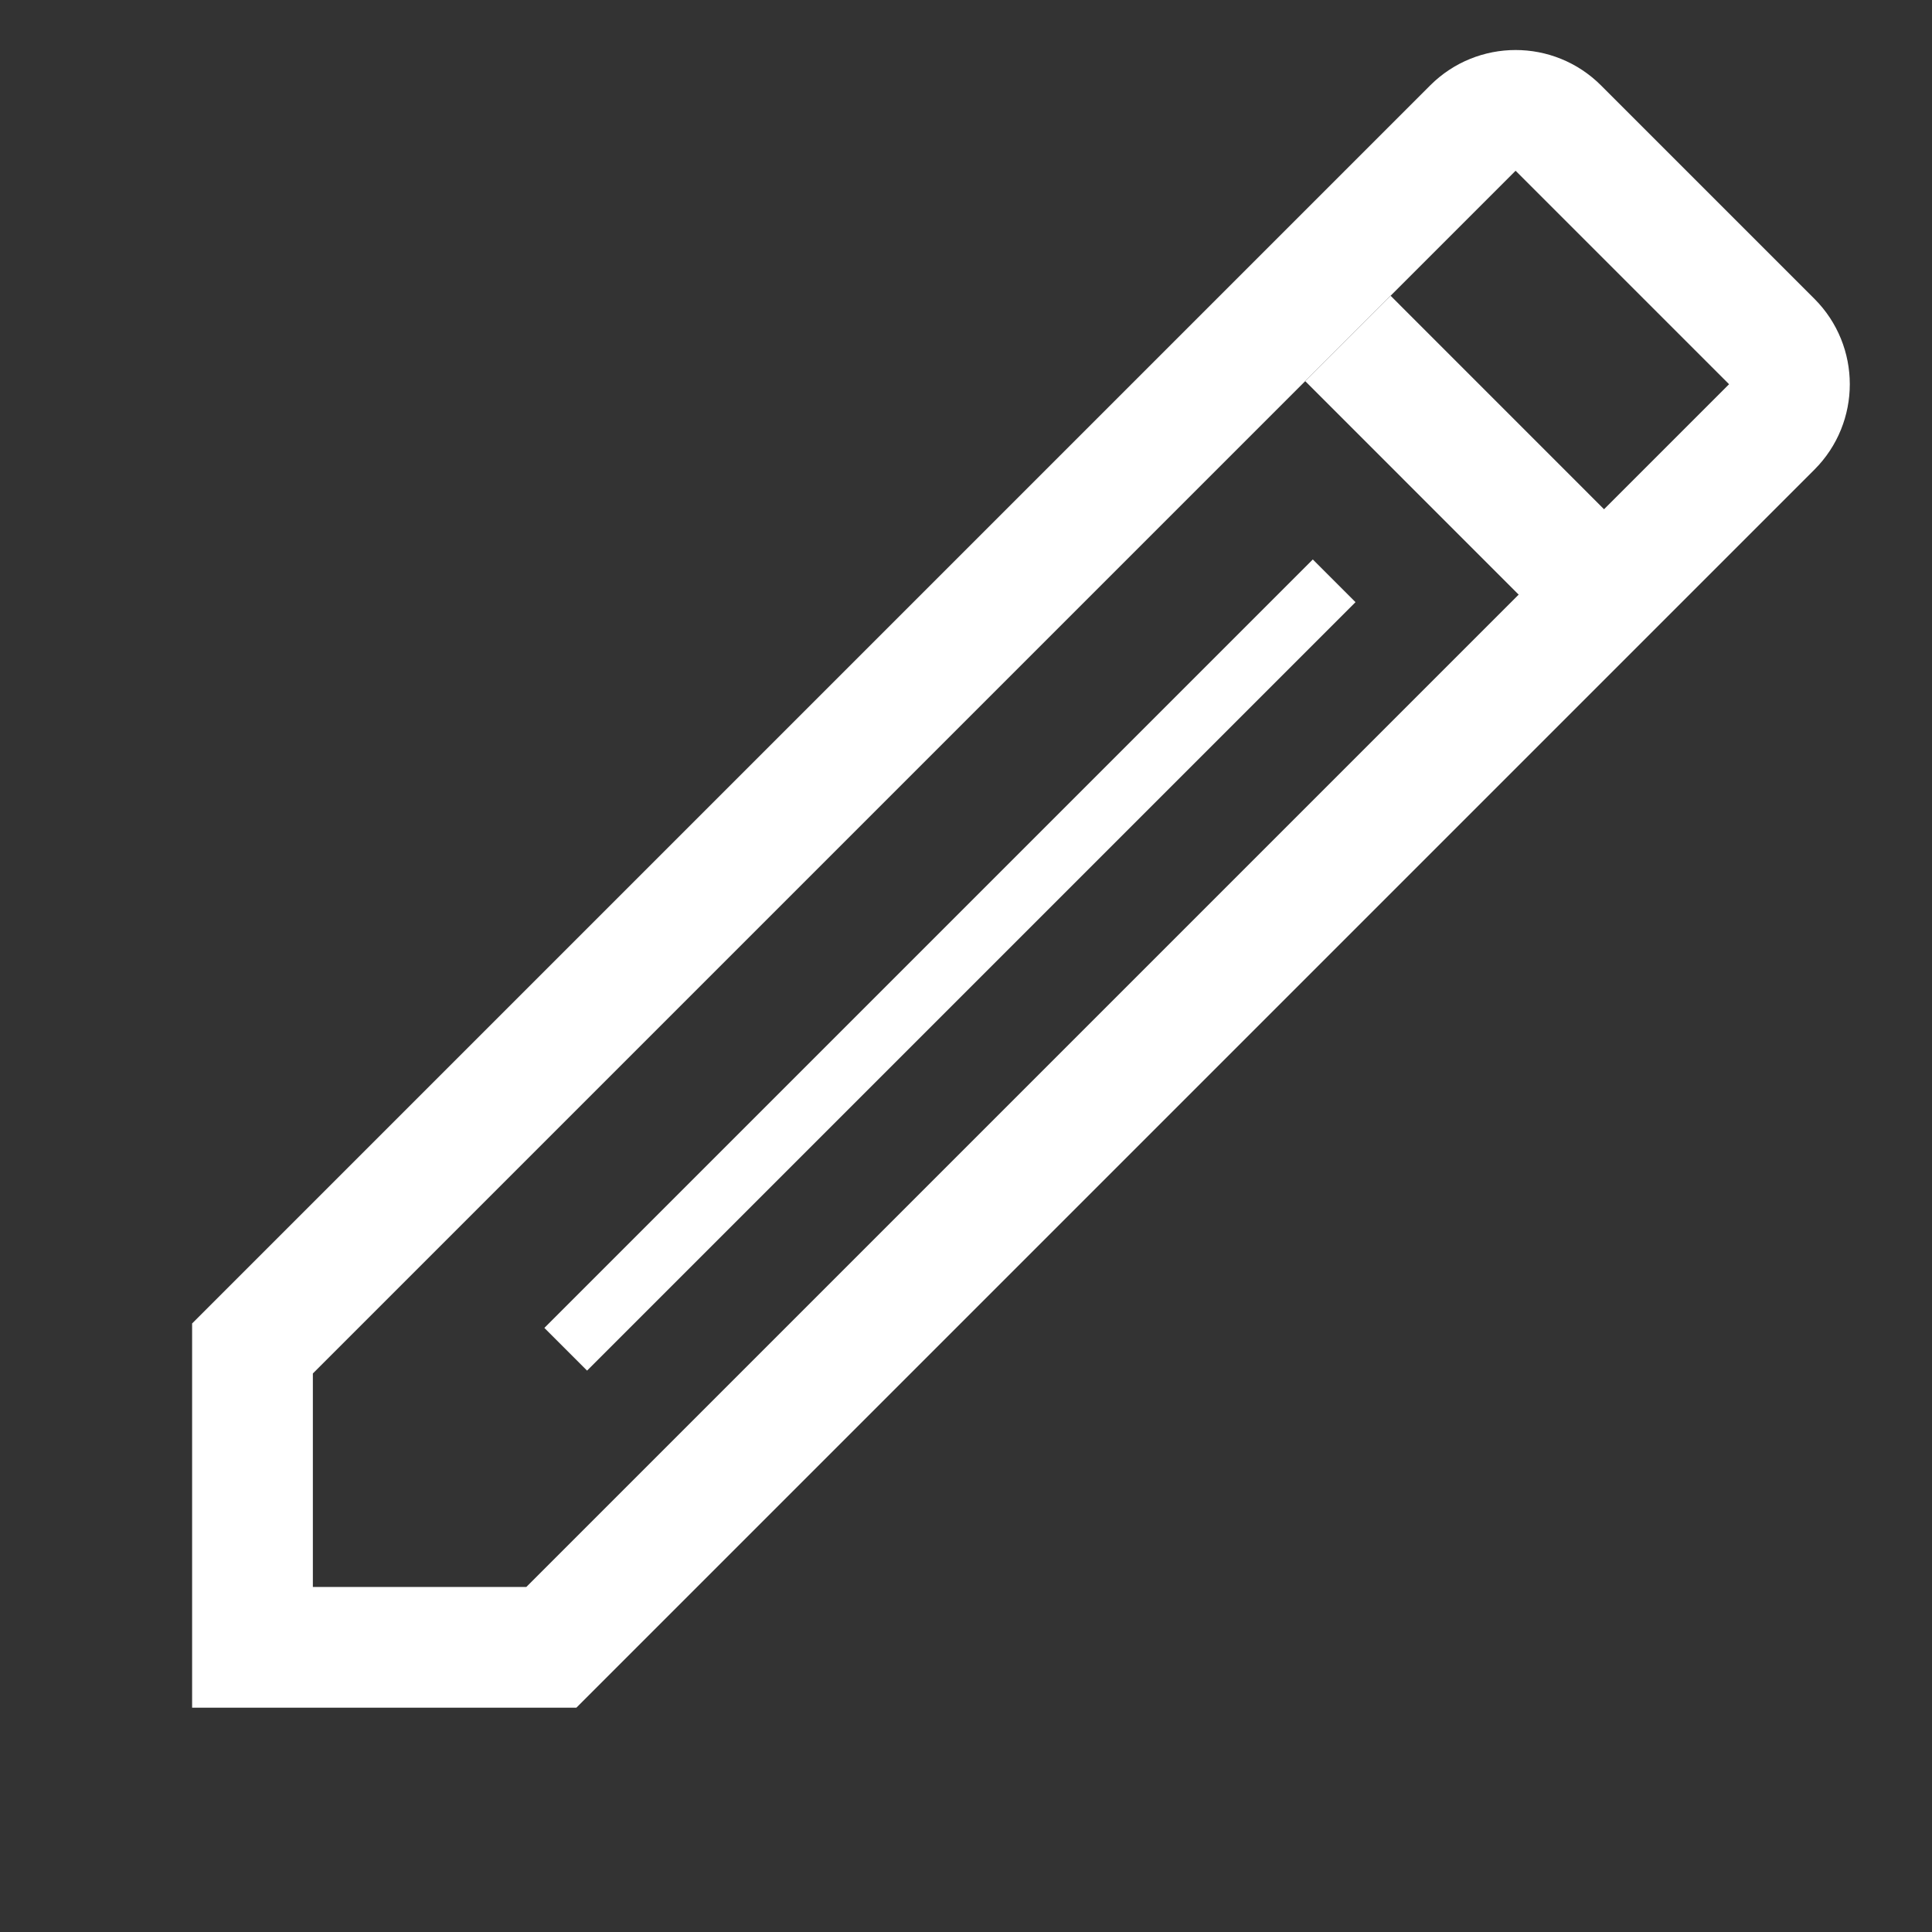
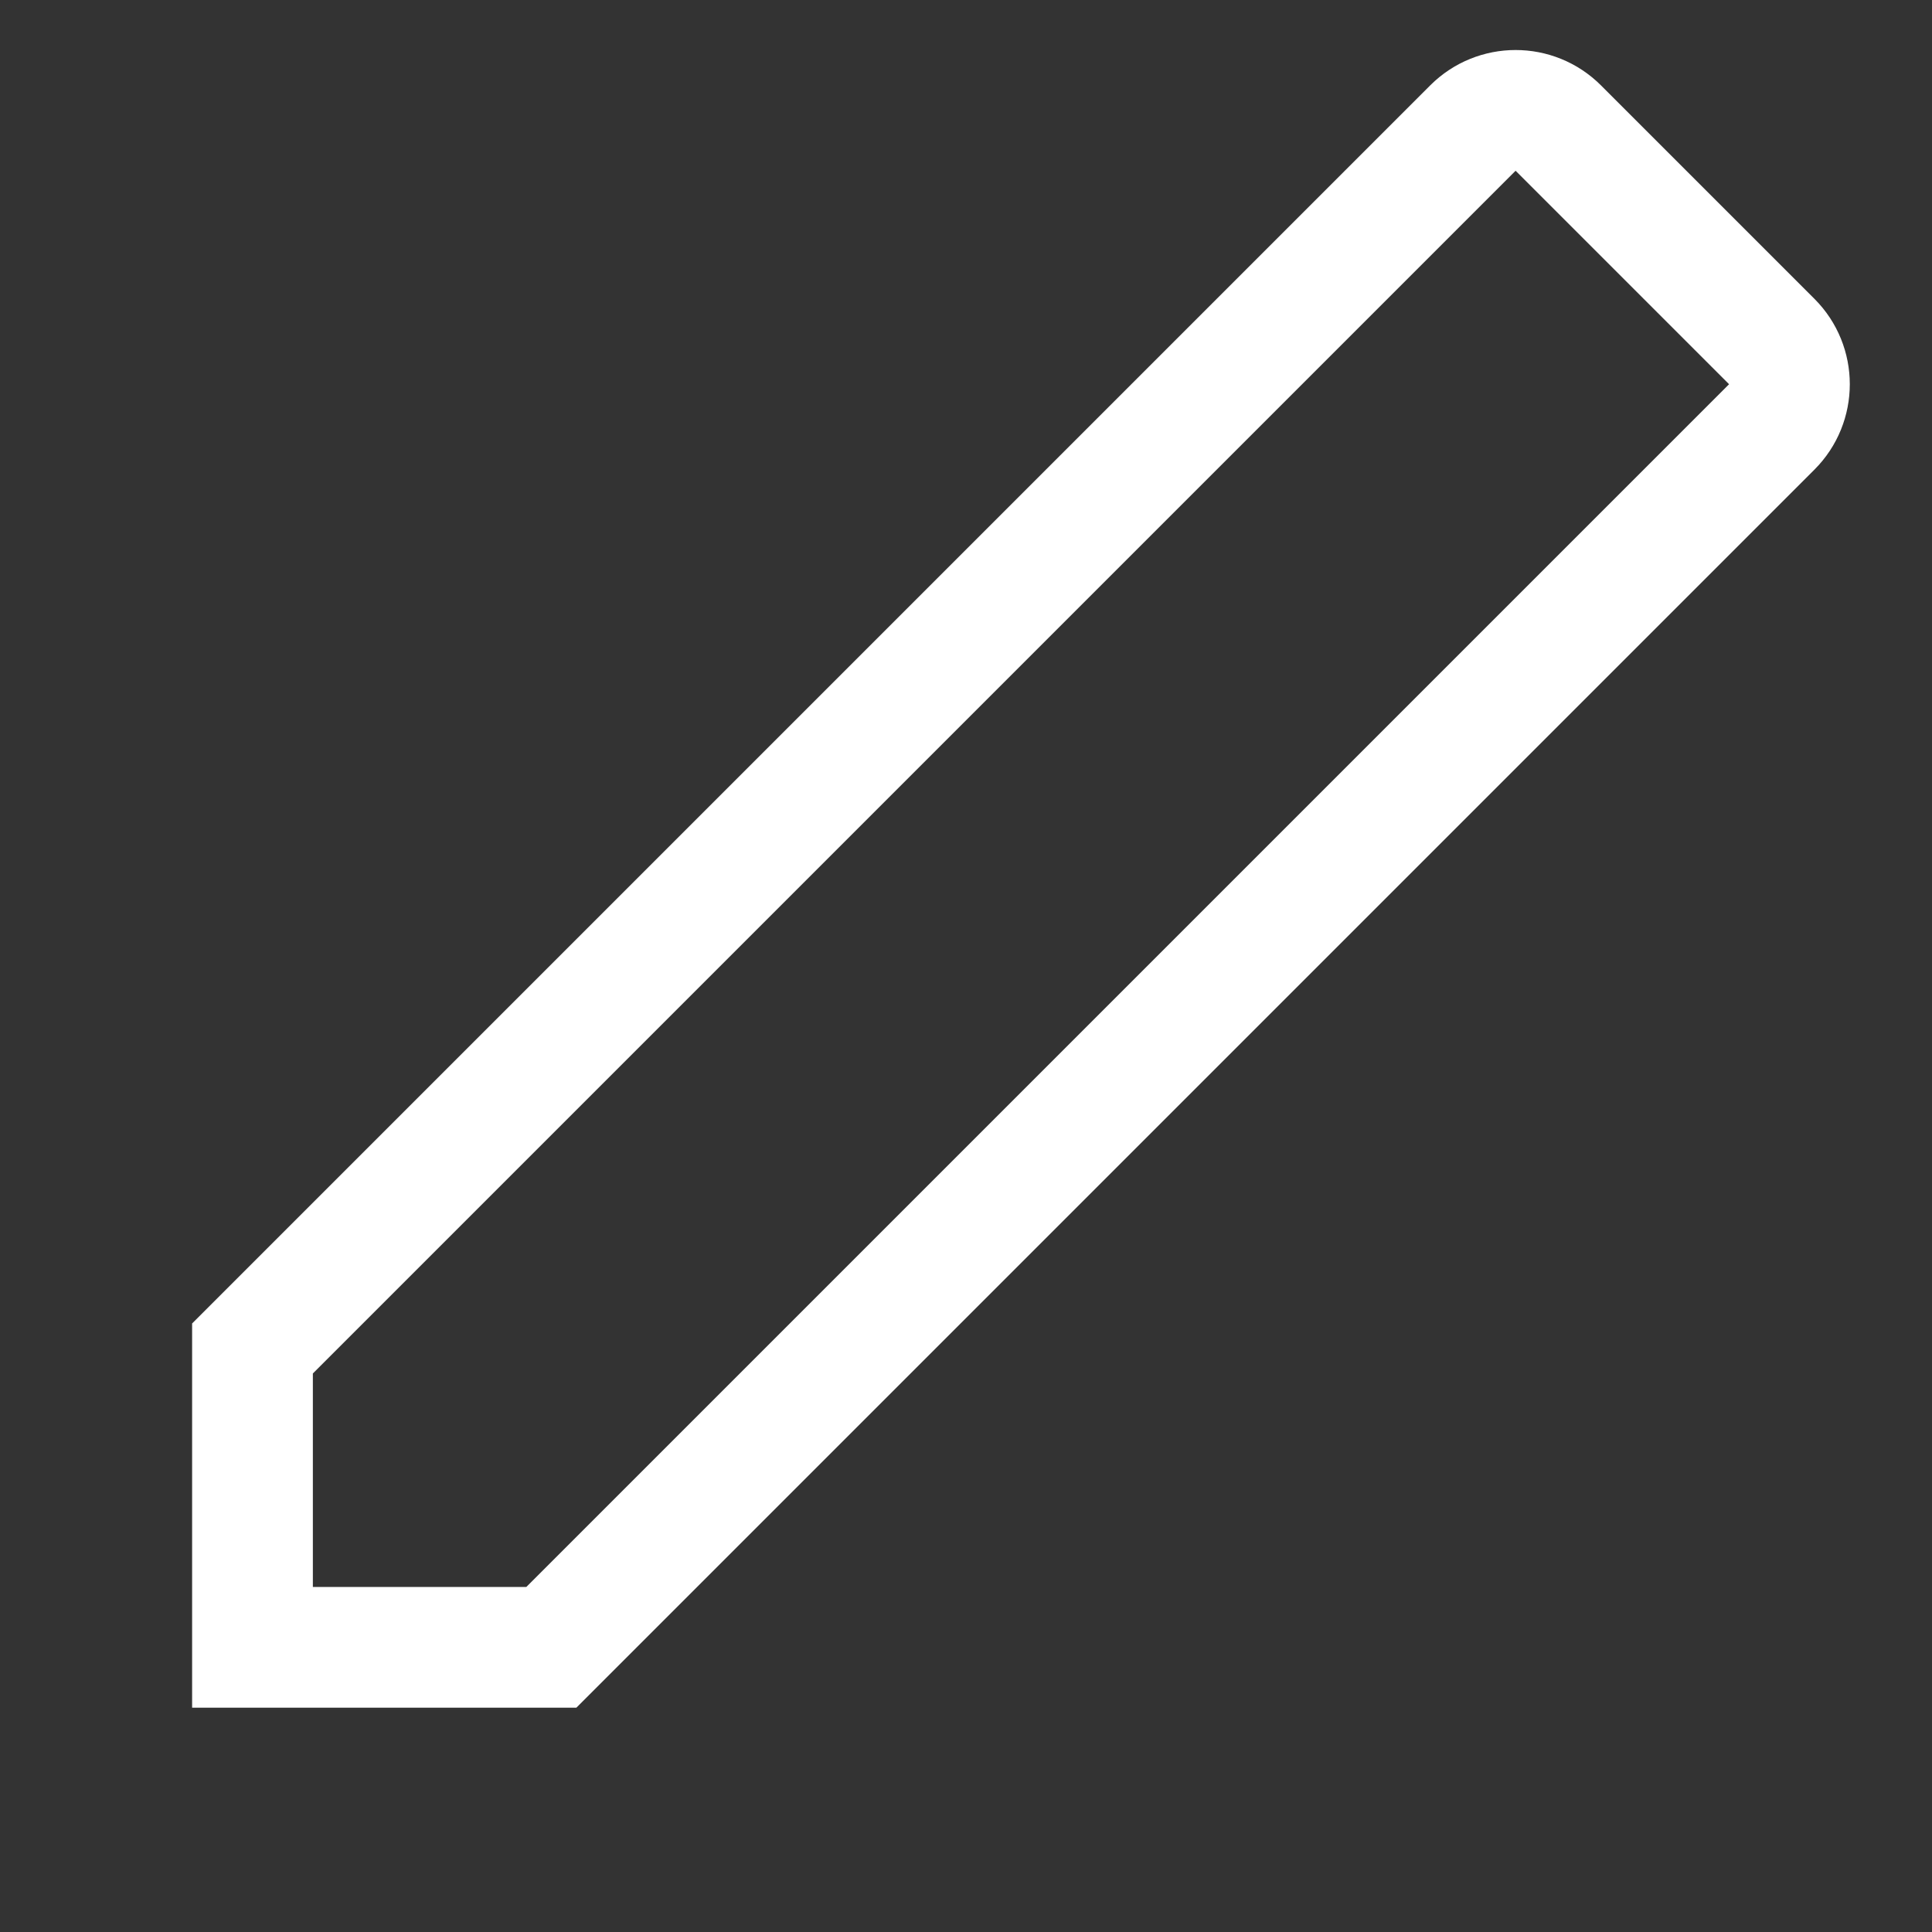
<svg xmlns="http://www.w3.org/2000/svg" width="32" height="32" viewBox="0 0 32 32" fill="none">
  <rect x="0" y="0" width="32" height="32" fill="#333333" stroke="none" />
-   <path d="M4.182 27.285L4.182 22.335L24.396 2.121C24.786 1.731 25.42 1.731 25.81 2.121L29.346 5.657C29.736 6.047 29.736 6.681 29.346 7.071L9.132 27.285L4.182 27.285Z" stroke="white" stroke-width="2" />
-   <path d="M22.326 5.606L25.986 9.267" stroke="white" stroke-width="2" />
-   <path d="M22.098 9.62L9.37 22.348" stroke="white" />
+   <path d="M4.182 27.285L4.182 22.335L24.396 2.121C24.786 1.731 25.42 1.731 25.81 2.121L29.346 5.657C29.736 6.047 29.736 6.681 29.346 7.071L9.132 27.285Z" stroke="white" stroke-width="2" />
</svg>